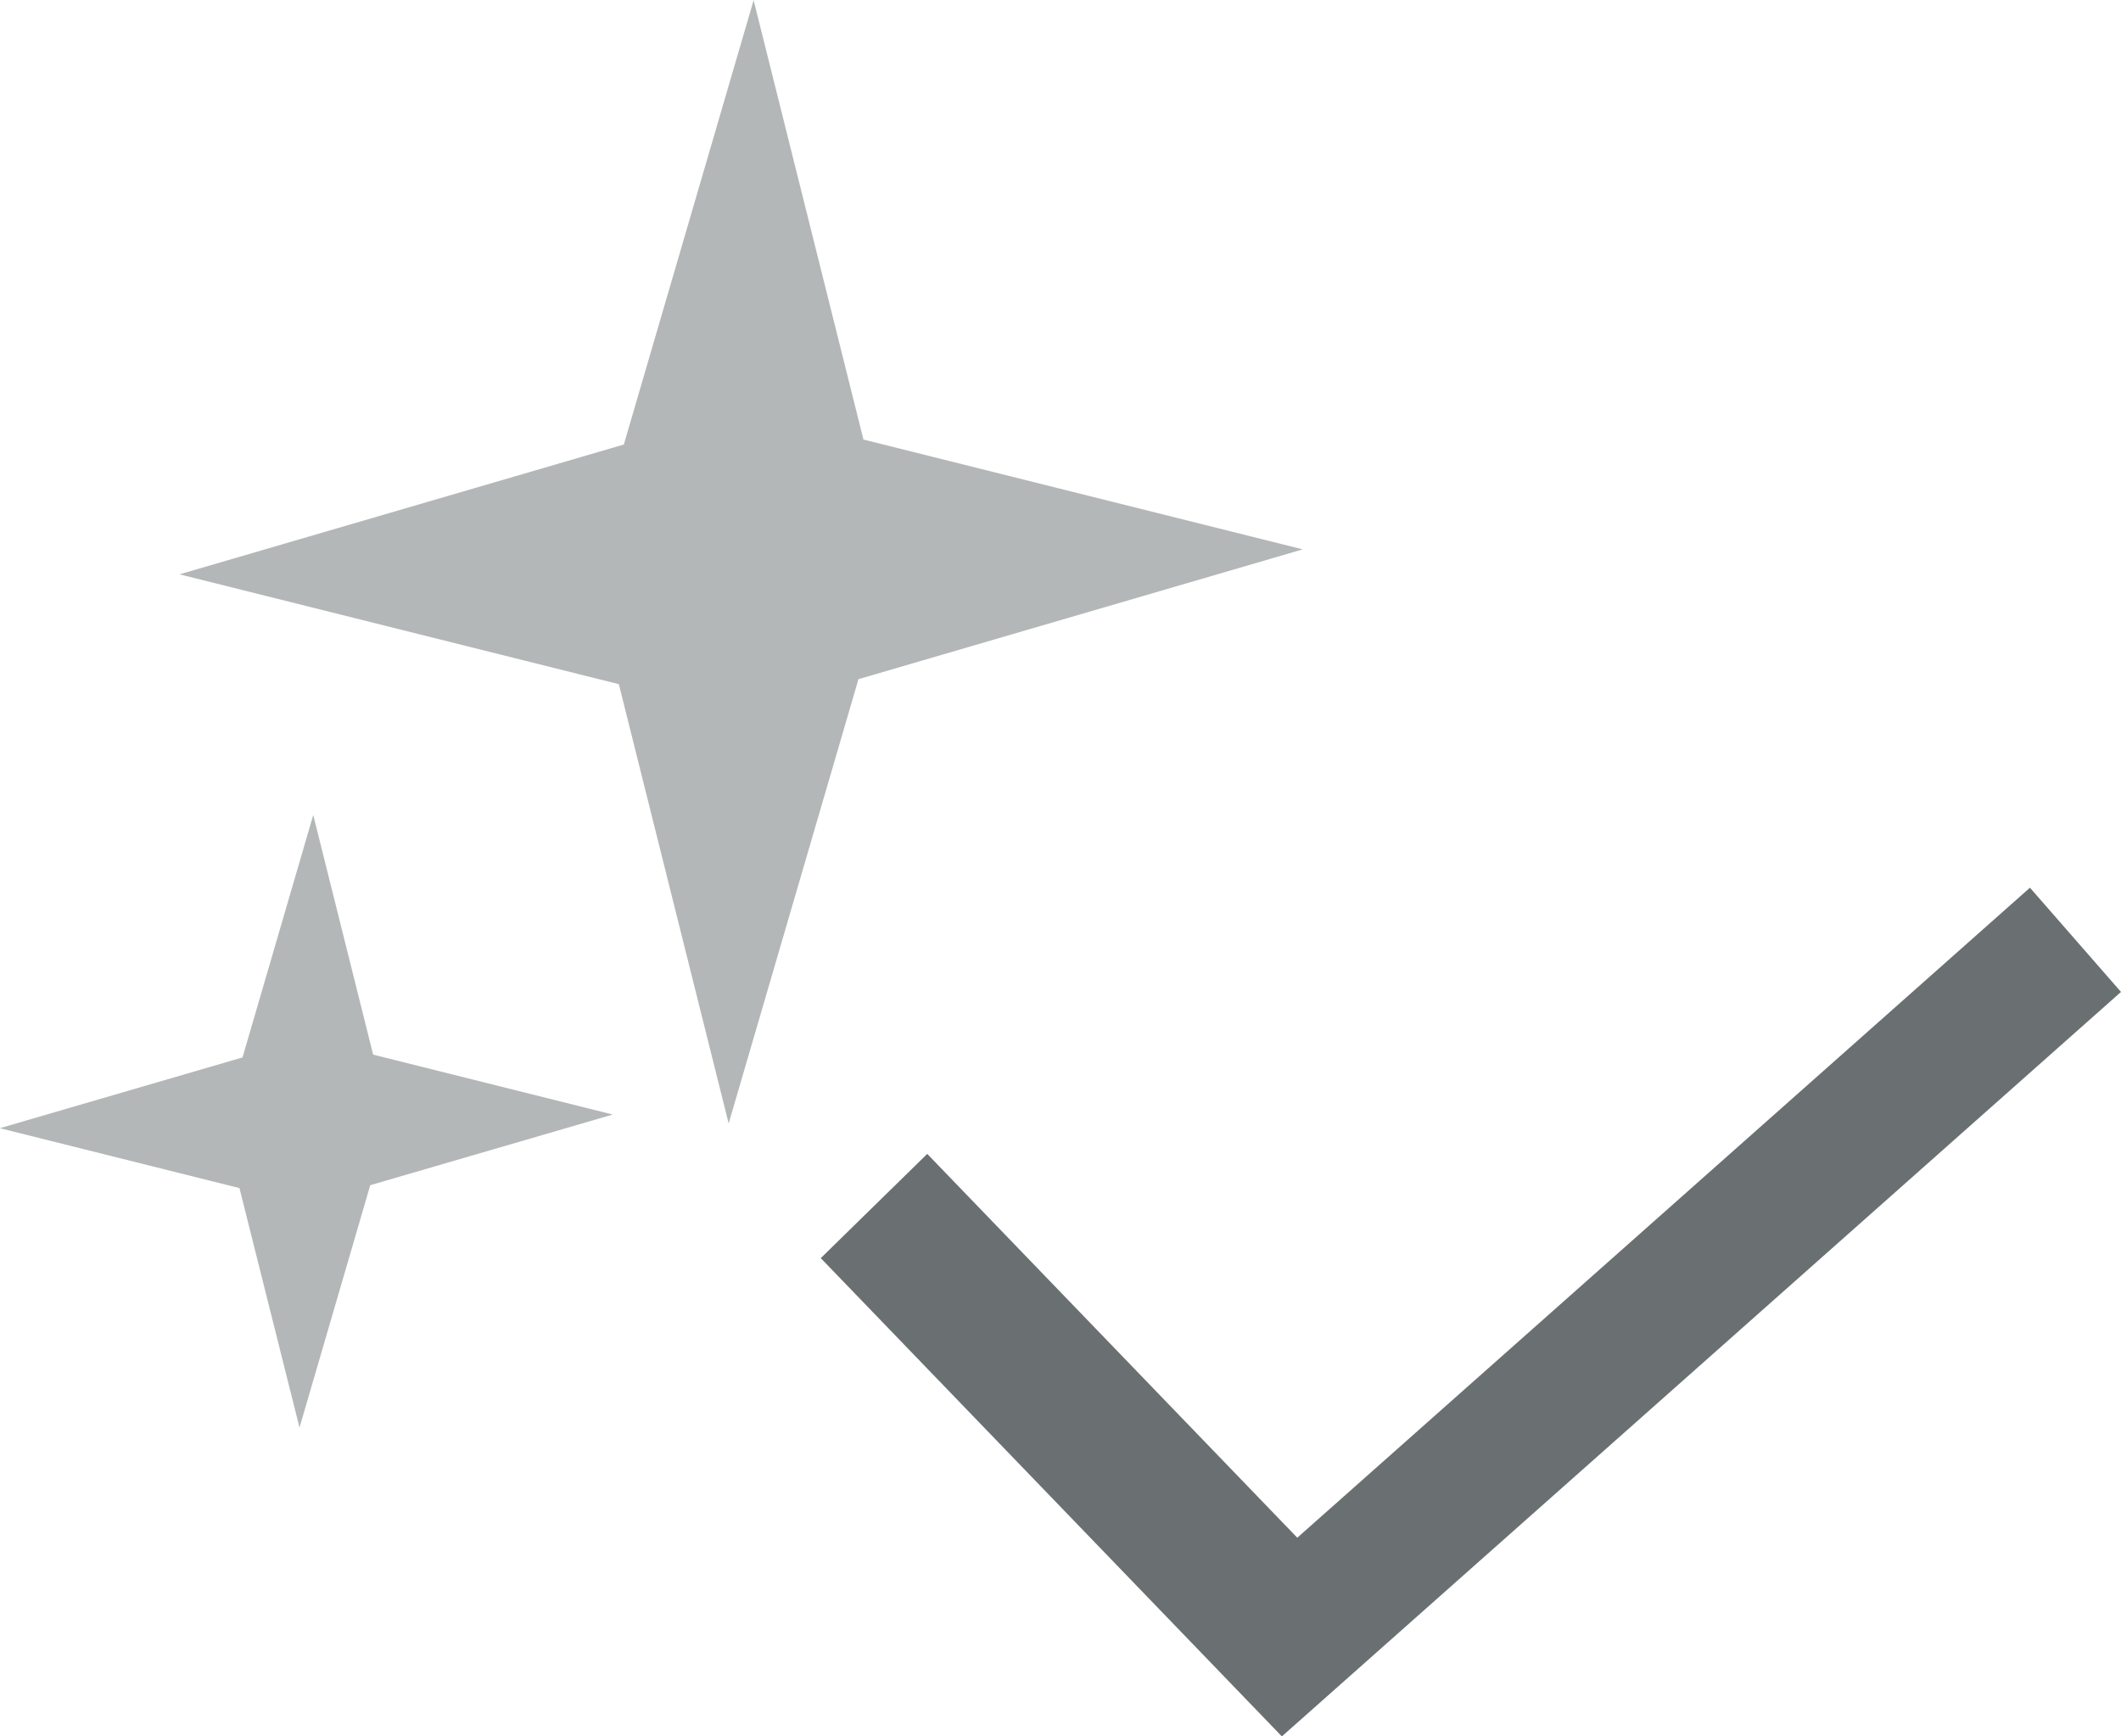
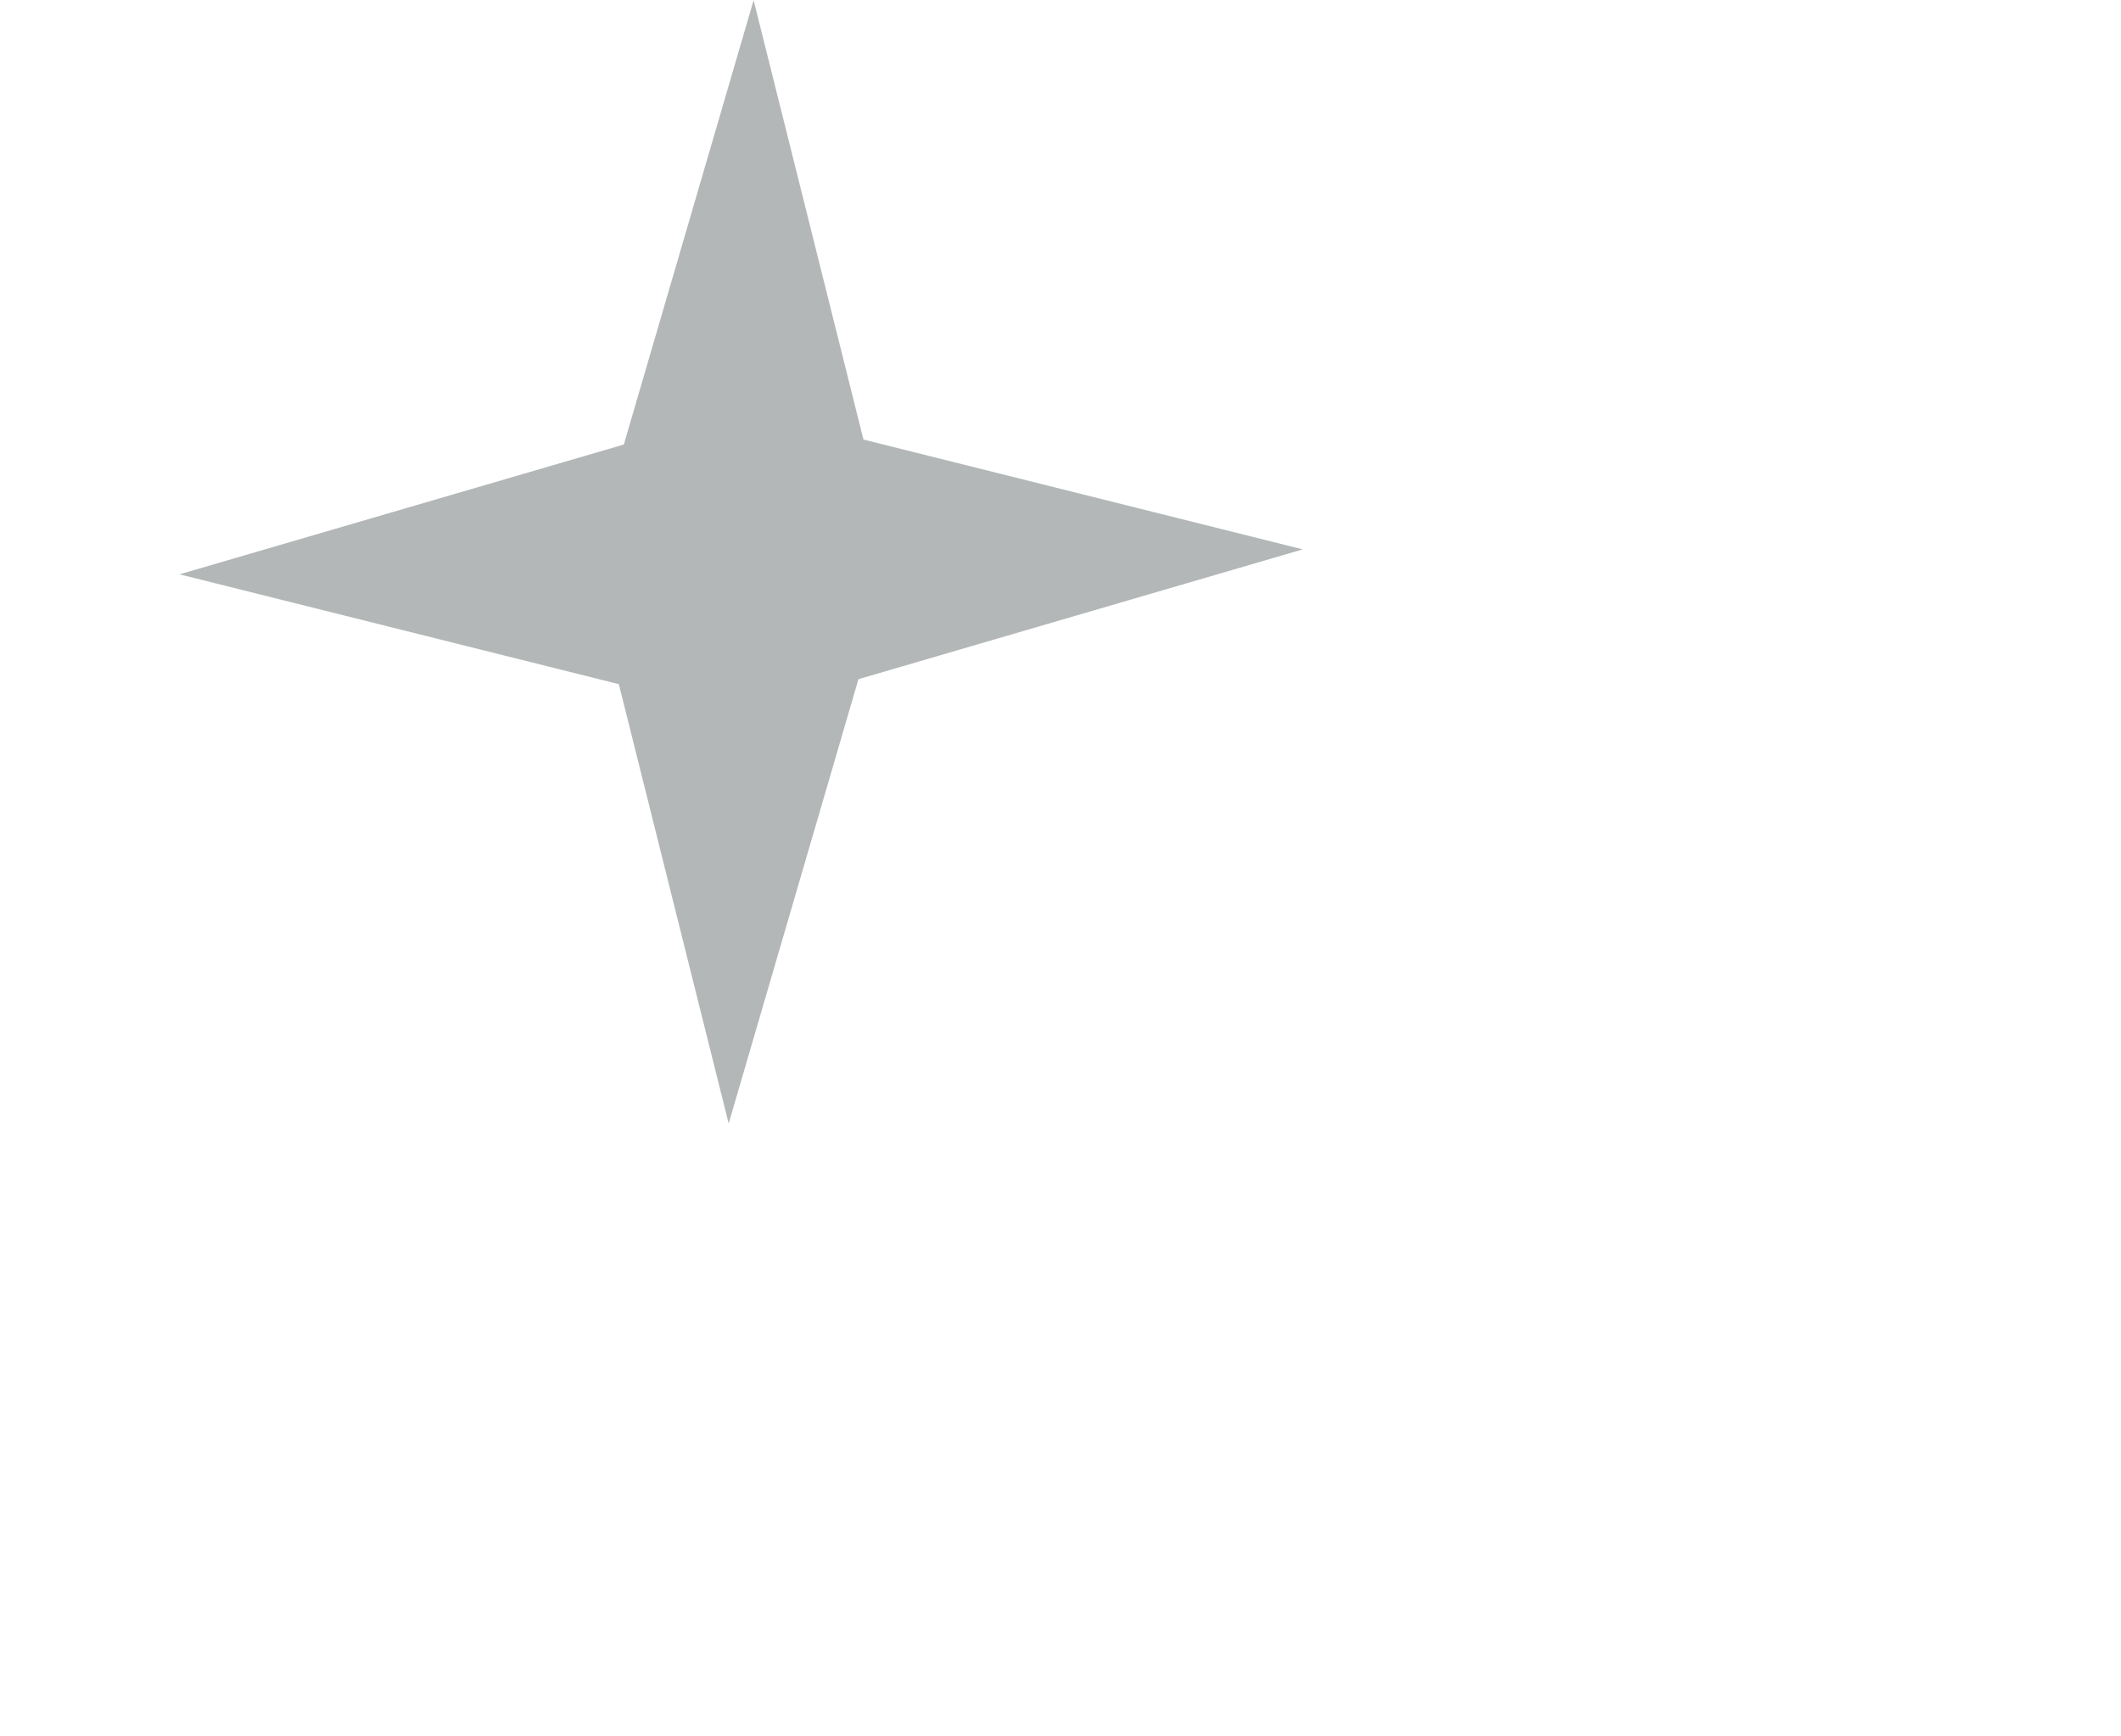
<svg xmlns="http://www.w3.org/2000/svg" width="42.489" height="34.781" viewBox="0 0 42.489 34.781">
  <defs>
    <clipPath id="clip-path">
-       <path id="パス_13991" data-name="パス 13991" d="M43.031-14.912,26.221,0,16.984-9.58l2.133-2.088L26.53-3.98,41.207-17Z" fill="none" clip-rule="evenodd" />
-     </clipPath>
+       </clipPath>
    <clipPath id="clip-path-2">
-       <path id="パス_13993" data-name="パス 13993" d="M12.939-21.077l-8.8-2.2,8.9-2.6,2.6-8.9,2.2,8.8,8.8,2.2-8.9,2.6-2.6,8.9Z" fill="none" clip-rule="evenodd" />
+       <path id="パス_13993" data-name="パス 13993" d="M12.939-21.077l-8.8-2.2,8.9-2.6,2.6-8.9,2.2,8.8,8.8,2.2-8.9,2.6-2.6,8.9" fill="none" clip-rule="evenodd" />
    </clipPath>
    <clipPath id="clip-path-3">
-       <path id="パス_13995" data-name="パス 13995" d="M5.339-10.983l-4.8-1.2L5.4-13.6l1.417-4.856,1.2,4.8,4.8,1.2L7.959-11.041,6.542-6.186Z" fill="none" clip-rule="evenodd" />
-     </clipPath>
+       </clipPath>
  </defs>
  <g id="flow_repair_report" transform="translate(-0.542 34.781)">
    <g id="グループ化_14901" data-name="グループ化 14901" clip-path="url(#clip-path)">
-       <path id="パス_13990" data-name="パス 13990" d="M11.984-22H48.031V5H11.984Z" fill="#6a7071" />
-     </g>
+       </g>
    <g id="グループ化_14902" data-name="グループ化 14902" clip-path="url(#clip-path-2)">
      <path id="パス_13992" data-name="パス 13992" d="M15.643-41.852,33.714-23.781,15.143-5.21-2.928-23.281Z" fill="#b4b7b7" />
    </g>
    <g id="グループ化_14903" data-name="グループ化 14903" clip-path="url(#clip-path-3)">
      <path id="パス_13994" data-name="パス 13994" d="M6.814-25.529,19.886-12.458,6.542.886-6.529-12.186Z" fill="#b4b7b7" />
    </g>
  </g>
</svg>